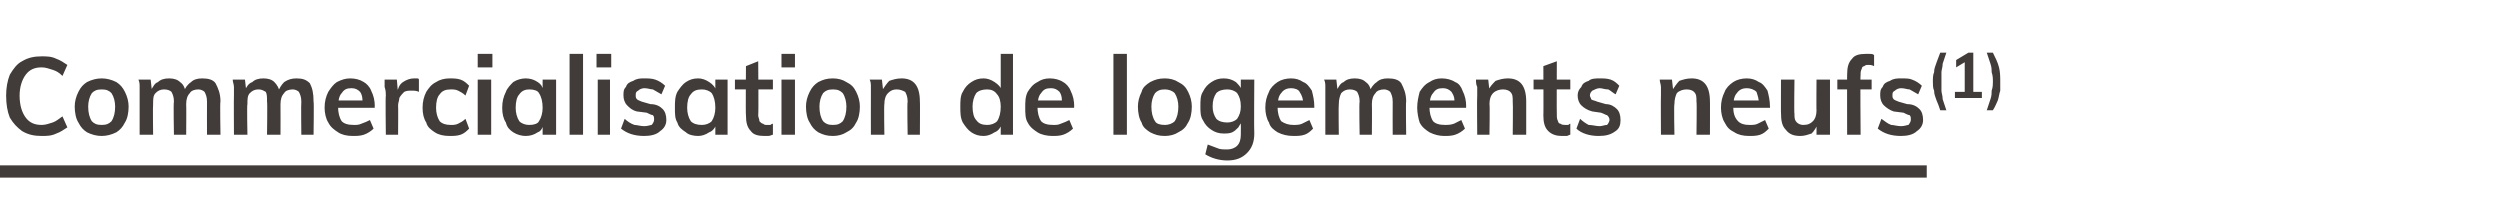
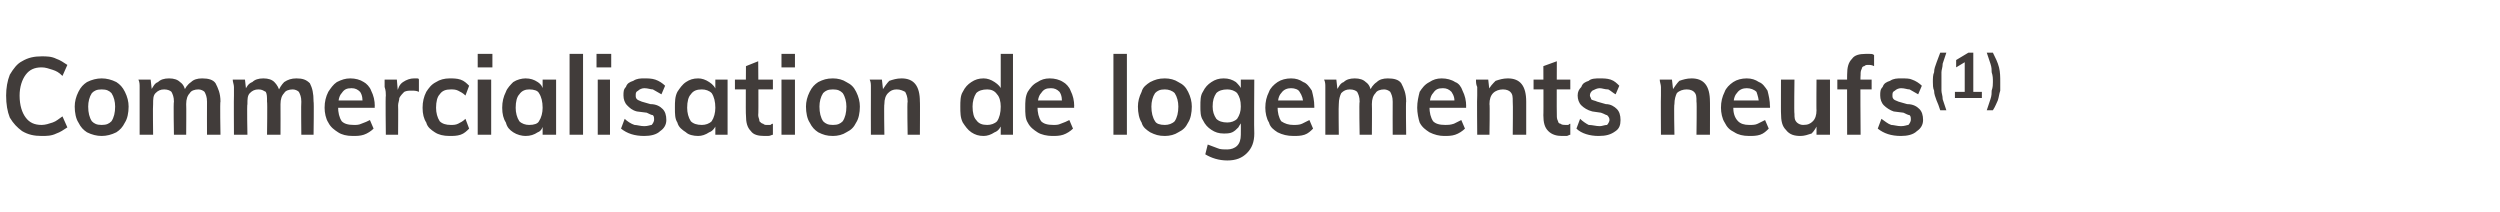
<svg xmlns="http://www.w3.org/2000/svg" version="1.1" width="204.1px" height="17.3px" viewBox="0 -2 204.1 17.3" style="top:-2px">
  <desc>Commercialisation de logements neufs(1)</desc>
  <defs />
  <g class="svg-textframe-underlines">
-     <rect class="svg-underline" x="0" y="11.5" width="157.3" height="1" style="fill:#413c3a;" />
-   </g>
+     </g>
  <g id="Polygon82881">
    <path d="M 3.4 9.1 C 2.8 9.1 2.3 9 1.8 8.7 C 1.4 8.4 1.1 8.1 0.8 7.6 C 0.6 7.1 0.5 6.5 0.5 5.8 C 0.5 5.2 0.6 4.6 0.8 4.1 C 1.1 3.6 1.4 3.2 1.8 3 C 2.3 2.7 2.8 2.6 3.4 2.6 C 3.8 2.6 4.2 2.6 4.6 2.8 C 4.9 2.9 5.2 3.1 5.5 3.3 C 5.5 3.3 5.1 4.2 5.1 4.2 C 4.8 3.9 4.6 3.8 4.3 3.7 C 4 3.6 3.7 3.5 3.4 3.5 C 2.8 3.5 2.4 3.7 2.1 4.1 C 1.8 4.5 1.6 5.1 1.6 5.8 C 1.6 6.6 1.8 7.2 2.1 7.6 C 2.4 8 2.8 8.2 3.4 8.2 C 3.7 8.2 4 8.1 4.3 8 C 4.6 7.9 4.8 7.7 5.1 7.5 C 5.1 7.5 5.5 8.4 5.5 8.4 C 5.2 8.6 4.9 8.8 4.6 8.9 C 4.2 9.1 3.8 9.1 3.4 9.1 Z M 8.3 9.1 C 7.9 9.1 7.5 9 7.1 8.8 C 6.8 8.6 6.6 8.4 6.4 8 C 6.2 7.7 6.1 7.2 6.1 6.7 C 6.1 6.3 6.2 5.9 6.4 5.5 C 6.6 5.1 6.8 4.9 7.1 4.7 C 7.5 4.5 7.9 4.4 8.3 4.4 C 8.7 4.4 9.1 4.5 9.5 4.7 C 9.8 4.9 10 5.1 10.2 5.5 C 10.4 5.9 10.5 6.3 10.5 6.7 C 10.5 7.2 10.4 7.7 10.2 8 C 10 8.4 9.8 8.6 9.5 8.8 C 9.1 9 8.7 9.1 8.3 9.1 Z M 8.3 8.2 C 8.7 8.2 8.9 8.1 9.1 7.9 C 9.3 7.6 9.4 7.2 9.4 6.7 C 9.4 6.3 9.3 5.9 9.1 5.6 C 8.9 5.4 8.7 5.3 8.3 5.3 C 7.9 5.3 7.7 5.4 7.5 5.6 C 7.3 5.9 7.2 6.3 7.2 6.7 C 7.2 7.2 7.3 7.6 7.5 7.9 C 7.7 8.1 7.9 8.2 8.3 8.2 Z M 11.4 9 C 11.4 9 11.4 5.79 11.4 5.8 C 11.4 5.6 11.4 5.4 11.4 5.1 C 11.4 4.9 11.4 4.7 11.3 4.5 C 11.33 4.5 12.3 4.5 12.3 4.5 L 12.4 5.4 C 12.4 5.4 12.34 5.41 12.3 5.4 C 12.5 5.1 12.6 4.8 12.9 4.7 C 13.1 4.5 13.4 4.4 13.8 4.4 C 14.2 4.4 14.5 4.5 14.7 4.7 C 15 4.9 15.1 5.2 15.2 5.7 C 15.2 5.7 15 5.5 15 5.5 C 15.1 5.2 15.3 4.9 15.6 4.7 C 15.8 4.5 16.1 4.4 16.5 4.4 C 17 4.4 17.4 4.5 17.6 4.8 C 17.8 5.2 18 5.6 18 6.3 C 17.95 6.25 18 9 18 9 L 16.9 9 C 16.9 9 16.89 6.29 16.9 6.3 C 16.9 5.9 16.8 5.7 16.7 5.5 C 16.6 5.4 16.4 5.3 16.2 5.3 C 15.9 5.3 15.6 5.4 15.5 5.6 C 15.3 5.8 15.2 6.1 15.2 6.5 C 15.22 6.51 15.2 9 15.2 9 L 14.2 9 C 14.2 9 14.15 6.29 14.2 6.3 C 14.2 5.9 14.1 5.7 14 5.5 C 13.9 5.4 13.7 5.3 13.4 5.3 C 13.1 5.3 12.9 5.4 12.7 5.6 C 12.5 5.8 12.5 6.1 12.5 6.5 C 12.47 6.51 12.5 9 12.5 9 L 11.4 9 Z M 19.1 9 C 19.1 9 19.08 5.79 19.1 5.8 C 19.1 5.6 19.1 5.4 19.1 5.1 C 19.1 4.9 19 4.7 19 4.5 C 19.01 4.5 20 4.5 20 4.5 L 20.1 5.4 C 20.1 5.4 20.02 5.41 20 5.4 C 20.1 5.1 20.3 4.8 20.6 4.7 C 20.8 4.5 21.1 4.4 21.5 4.4 C 21.9 4.4 22.2 4.5 22.4 4.7 C 22.6 4.9 22.8 5.2 22.9 5.7 C 22.9 5.7 22.7 5.5 22.7 5.5 C 22.8 5.2 23 4.9 23.2 4.7 C 23.5 4.5 23.8 4.4 24.2 4.4 C 24.7 4.4 25 4.5 25.3 4.8 C 25.5 5.2 25.6 5.6 25.6 6.3 C 25.64 6.25 25.6 9 25.6 9 L 24.6 9 C 24.6 9 24.57 6.29 24.6 6.3 C 24.6 5.9 24.5 5.7 24.4 5.5 C 24.3 5.4 24.1 5.3 23.9 5.3 C 23.6 5.3 23.3 5.4 23.2 5.6 C 23 5.8 22.9 6.1 22.9 6.5 C 22.91 6.51 22.9 9 22.9 9 L 21.8 9 C 21.8 9 21.84 6.29 21.8 6.3 C 21.8 5.9 21.8 5.7 21.7 5.5 C 21.5 5.4 21.4 5.3 21.1 5.3 C 20.8 5.3 20.6 5.4 20.4 5.6 C 20.2 5.8 20.2 6.1 20.2 6.5 C 20.15 6.51 20.2 9 20.2 9 L 19.1 9 Z M 30.5 8.5 C 30.3 8.7 30 8.9 29.7 9 C 29.4 9.1 29.1 9.1 28.8 9.1 C 28.3 9.1 27.9 9 27.6 8.8 C 27.3 8.6 27 8.4 26.8 8 C 26.6 7.7 26.5 7.2 26.5 6.8 C 26.5 6.3 26.6 5.9 26.8 5.5 C 27 5.2 27.2 4.9 27.5 4.7 C 27.9 4.5 28.2 4.4 28.6 4.4 C 29 4.4 29.4 4.5 29.7 4.7 C 29.9 4.8 30.2 5.1 30.3 5.4 C 30.5 5.8 30.6 6.2 30.6 6.7 C 30.56 6.66 30.6 6.8 30.6 6.8 L 27.5 6.8 L 27.5 6.2 L 29.9 6.2 C 29.9 6.2 29.63 6.53 29.6 6.5 C 29.6 6.1 29.6 5.8 29.4 5.5 C 29.2 5.3 29 5.2 28.7 5.2 C 28.3 5.2 28.1 5.3 27.9 5.6 C 27.7 5.8 27.6 6.2 27.6 6.7 C 27.6 7.2 27.7 7.6 27.9 7.9 C 28.1 8.1 28.4 8.2 28.9 8.2 C 29.1 8.2 29.3 8.2 29.5 8.1 C 29.8 8 30 7.9 30.2 7.8 C 30.2 7.8 30.5 8.5 30.5 8.5 Z M 31.5 9 C 31.5 9 31.46 5.79 31.5 5.8 C 31.5 5.6 31.5 5.4 31.4 5.1 C 31.4 4.9 31.4 4.7 31.4 4.5 C 31.39 4.5 32.4 4.5 32.4 4.5 L 32.5 5.7 C 32.5 5.7 32.4 5.61 32.4 5.6 C 32.5 5.2 32.6 4.9 32.9 4.7 C 33.2 4.5 33.5 4.4 33.8 4.4 C 33.9 4.4 34 4.4 34 4.4 C 34.1 4.4 34.2 4.4 34.2 4.5 C 34.2 4.5 34.2 5.5 34.2 5.5 C 34 5.4 33.8 5.4 33.6 5.4 C 33.4 5.4 33.2 5.4 33 5.5 C 32.9 5.6 32.7 5.8 32.6 6 C 32.6 6.2 32.5 6.4 32.5 6.6 C 32.52 6.59 32.5 9 32.5 9 L 31.5 9 Z M 36.7 9.1 C 36.2 9.1 35.8 9 35.5 8.8 C 35.2 8.6 34.9 8.4 34.8 8 C 34.6 7.7 34.5 7.3 34.5 6.8 C 34.5 6.3 34.6 5.9 34.8 5.5 C 35 5.2 35.2 4.9 35.6 4.7 C 35.9 4.5 36.3 4.4 36.7 4.4 C 37 4.4 37.3 4.4 37.6 4.5 C 37.9 4.6 38.1 4.8 38.3 5 C 38.3 5 38 5.8 38 5.8 C 37.8 5.6 37.6 5.5 37.4 5.4 C 37.2 5.3 37 5.3 36.8 5.3 C 36.4 5.3 36.1 5.4 35.9 5.7 C 35.7 5.9 35.6 6.3 35.6 6.8 C 35.6 7.2 35.7 7.6 35.9 7.9 C 36.1 8.1 36.4 8.2 36.8 8.2 C 37 8.2 37.2 8.2 37.4 8.1 C 37.6 8 37.8 7.9 38 7.7 C 38 7.7 38.3 8.5 38.3 8.5 C 38.1 8.7 37.9 8.9 37.6 9 C 37.3 9.1 37 9.1 36.7 9.1 Z M 39 9 L 39 4.5 L 40.1 4.5 L 40.1 9 L 39 9 Z M 39 2.4 L 40.2 2.4 L 40.2 3.5 L 39 3.5 L 39 2.4 Z M 42.9 9.1 C 42.6 9.1 42.2 9 41.9 8.8 C 41.6 8.6 41.4 8.4 41.3 8 C 41.1 7.7 41 7.3 41 6.8 C 41 6.3 41.1 5.9 41.3 5.5 C 41.4 5.2 41.7 4.9 41.9 4.7 C 42.2 4.5 42.6 4.4 42.9 4.4 C 43.3 4.4 43.6 4.5 43.9 4.7 C 44.2 4.9 44.3 5.1 44.4 5.5 C 44.44 5.45 44.3 5.5 44.3 5.5 L 44.3 4.5 L 45.4 4.5 L 45.4 9 L 44.3 9 L 44.3 8 C 44.3 8 44.44 8.05 44.4 8.1 C 44.3 8.4 44.2 8.7 43.9 8.8 C 43.6 9 43.3 9.1 42.9 9.1 Z M 43.2 8.2 C 43.6 8.2 43.9 8.1 44 7.9 C 44.2 7.6 44.3 7.2 44.3 6.8 C 44.3 6.3 44.2 5.9 44 5.6 C 43.9 5.4 43.6 5.3 43.2 5.3 C 42.9 5.3 42.6 5.4 42.4 5.7 C 42.2 5.9 42.1 6.3 42.1 6.8 C 42.1 7.2 42.2 7.6 42.4 7.9 C 42.6 8.1 42.9 8.2 43.2 8.2 Z M 46.5 9 L 46.5 2.4 L 47.6 2.4 L 47.6 9 L 46.5 9 Z M 48.8 9 L 48.8 4.5 L 49.8 4.5 L 49.8 9 L 48.8 9 Z M 48.7 2.4 L 49.9 2.4 L 49.9 3.5 L 48.7 3.5 L 48.7 2.4 Z M 52.6 9.1 C 51.8 9.1 51.2 8.9 50.7 8.5 C 50.7 8.5 51 7.7 51 7.7 C 51.2 7.9 51.5 8.1 51.8 8.2 C 52 8.2 52.3 8.3 52.6 8.3 C 52.9 8.3 53.1 8.2 53.2 8.2 C 53.3 8.1 53.4 7.9 53.4 7.8 C 53.4 7.6 53.4 7.5 53.3 7.4 C 53.2 7.4 53 7.3 52.8 7.2 C 52.8 7.2 52 7.1 52 7.1 C 51.6 7 51.4 6.8 51.2 6.6 C 51 6.4 50.9 6.1 50.9 5.8 C 50.9 5.5 50.9 5.3 51.1 5.1 C 51.2 4.8 51.4 4.7 51.7 4.6 C 52 4.4 52.3 4.4 52.6 4.4 C 52.9 4.4 53.2 4.4 53.5 4.5 C 53.8 4.6 54.1 4.8 54.3 5 C 54.3 5 54 5.7 54 5.7 C 53.8 5.6 53.5 5.4 53.3 5.3 C 53.1 5.3 52.9 5.2 52.6 5.2 C 52.4 5.2 52.2 5.3 52.1 5.4 C 51.9 5.5 51.9 5.6 51.9 5.8 C 51.9 5.9 51.9 6 52 6.1 C 52.1 6.2 52.2 6.2 52.4 6.3 C 52.4 6.3 53.1 6.5 53.1 6.5 C 53.6 6.5 53.9 6.7 54.1 6.9 C 54.3 7.1 54.4 7.4 54.4 7.8 C 54.4 8.2 54.2 8.5 53.9 8.7 C 53.6 9 53.1 9.1 52.6 9.1 Z M 57 9.1 C 56.6 9.1 56.2 9 56 8.8 C 55.7 8.6 55.4 8.4 55.3 8 C 55.1 7.7 55.1 7.3 55.1 6.8 C 55.1 6.3 55.1 5.9 55.3 5.5 C 55.5 5.2 55.7 4.9 56 4.7 C 56.3 4.5 56.6 4.4 57 4.4 C 57.3 4.4 57.6 4.5 57.9 4.7 C 58.2 4.9 58.4 5.1 58.5 5.5 C 58.46 5.45 58.4 5.5 58.4 5.5 L 58.4 4.5 L 59.4 4.5 L 59.4 9 L 58.4 9 L 58.4 8 C 58.4 8 58.46 8.05 58.5 8.1 C 58.4 8.4 58.2 8.7 57.9 8.8 C 57.6 9 57.3 9.1 57 9.1 Z M 57.3 8.2 C 57.6 8.2 57.9 8.1 58.1 7.9 C 58.3 7.6 58.4 7.2 58.4 6.8 C 58.4 6.3 58.3 5.9 58.1 5.6 C 57.9 5.4 57.6 5.3 57.3 5.3 C 56.9 5.3 56.6 5.4 56.4 5.7 C 56.2 5.9 56.1 6.3 56.1 6.8 C 56.1 7.2 56.2 7.6 56.4 7.9 C 56.6 8.1 56.9 8.2 57.3 8.2 Z M 60 5.3 L 60 4.5 L 63.1 4.5 L 63.1 5.3 L 60 5.3 Z M 63.1 8.1 C 63.1 8.1 63.1 9 63.1 9 C 63 9 62.9 9.1 62.7 9.1 C 62.6 9.1 62.5 9.1 62.4 9.1 C 61.9 9.1 61.5 9 61.3 8.7 C 61 8.4 60.9 8 60.9 7.4 C 60.87 7.43 60.9 3.4 60.9 3.4 L 61.9 3 C 61.9 3 61.94 7.38 61.9 7.4 C 61.9 7.6 62 7.7 62 7.9 C 62.1 8 62.2 8.1 62.3 8.1 C 62.4 8.2 62.5 8.2 62.6 8.2 C 62.7 8.2 62.8 8.2 62.9 8.2 C 62.9 8.2 63 8.1 63.1 8.1 Z M 63.8 9 L 63.8 4.5 L 64.9 4.5 L 64.9 9 L 63.8 9 Z M 63.8 2.4 L 64.9 2.4 L 64.9 3.5 L 63.8 3.5 L 63.8 2.4 Z M 68 9.1 C 67.5 9.1 67.2 9 66.8 8.8 C 66.5 8.6 66.3 8.4 66.1 8 C 65.9 7.7 65.8 7.2 65.8 6.7 C 65.8 6.3 65.9 5.9 66.1 5.5 C 66.3 5.1 66.5 4.9 66.8 4.7 C 67.2 4.5 67.5 4.4 68 4.4 C 68.4 4.4 68.8 4.5 69.1 4.7 C 69.5 4.9 69.7 5.1 69.9 5.5 C 70.1 5.9 70.2 6.3 70.2 6.7 C 70.2 7.2 70.1 7.7 69.9 8 C 69.7 8.4 69.5 8.6 69.1 8.8 C 68.8 9 68.4 9.1 68 9.1 Z M 68 8.2 C 68.4 8.2 68.6 8.1 68.8 7.9 C 69 7.6 69.1 7.2 69.1 6.7 C 69.1 6.3 69 5.9 68.8 5.6 C 68.6 5.4 68.4 5.3 68 5.3 C 67.6 5.3 67.4 5.4 67.2 5.6 C 67 5.9 66.9 6.3 66.9 6.7 C 66.9 7.2 67 7.6 67.2 7.9 C 67.4 8.1 67.6 8.2 68 8.2 Z M 71.1 9 C 71.1 9 71.09 5.79 71.1 5.8 C 71.1 5.6 71.1 5.4 71.1 5.1 C 71.1 4.9 71.1 4.7 71 4.5 C 71.02 4.5 72 4.5 72 4.5 L 72.1 5.4 C 72.1 5.4 72.03 5.43 72 5.4 C 72.2 5.1 72.4 4.8 72.6 4.6 C 72.9 4.5 73.2 4.4 73.6 4.4 C 74.6 4.4 75.1 5 75.1 6.3 C 75.12 6.25 75.1 9 75.1 9 L 74.1 9 C 74.1 9 74.05 6.3 74.1 6.3 C 74.1 5.9 74 5.7 73.9 5.5 C 73.7 5.4 73.5 5.3 73.2 5.3 C 72.9 5.3 72.7 5.4 72.5 5.6 C 72.3 5.8 72.2 6.1 72.2 6.5 C 72.16 6.47 72.2 9 72.2 9 L 71.1 9 Z M 82.7 9 L 81.7 9 L 81.7 7.9 C 81.7 7.9 81.77 8.05 81.8 8.1 C 81.7 8.4 81.5 8.7 81.2 8.8 C 80.9 9 80.6 9.1 80.3 9.1 C 79.9 9.1 79.6 9 79.3 8.8 C 79 8.6 78.8 8.3 78.6 8 C 78.4 7.6 78.4 7.2 78.4 6.7 C 78.4 6.3 78.4 5.8 78.6 5.5 C 78.8 5.1 79 4.9 79.3 4.7 C 79.6 4.5 79.9 4.4 80.3 4.4 C 80.6 4.4 80.9 4.5 81.2 4.7 C 81.5 4.9 81.7 5.1 81.8 5.4 C 81.77 5.44 81.7 5.6 81.7 5.6 L 81.7 2.4 L 82.7 2.4 L 82.7 9 Z M 80.6 8.2 C 80.9 8.2 81.2 8.1 81.4 7.9 C 81.6 7.6 81.7 7.2 81.7 6.7 C 81.7 6.3 81.6 5.9 81.4 5.7 C 81.2 5.4 80.9 5.3 80.6 5.3 C 80.2 5.3 79.9 5.4 79.7 5.6 C 79.5 5.9 79.4 6.3 79.4 6.7 C 79.4 7.2 79.5 7.6 79.7 7.8 C 79.9 8.1 80.2 8.2 80.6 8.2 Z M 87.6 8.5 C 87.4 8.7 87.1 8.9 86.8 9 C 86.5 9.1 86.2 9.1 85.9 9.1 C 85.5 9.1 85 9 84.7 8.8 C 84.4 8.6 84.1 8.4 83.9 8 C 83.7 7.7 83.7 7.2 83.7 6.8 C 83.7 6.3 83.7 5.9 83.9 5.5 C 84.1 5.2 84.3 4.9 84.7 4.7 C 85 4.5 85.3 4.4 85.7 4.4 C 86.1 4.4 86.5 4.5 86.8 4.7 C 87 4.8 87.3 5.1 87.4 5.4 C 87.6 5.8 87.7 6.2 87.7 6.7 C 87.66 6.66 87.7 6.8 87.7 6.8 L 84.6 6.8 L 84.6 6.2 L 87 6.2 C 87 6.2 86.74 6.53 86.7 6.5 C 86.7 6.1 86.7 5.8 86.5 5.5 C 86.3 5.3 86.1 5.2 85.8 5.2 C 85.4 5.2 85.2 5.3 85 5.6 C 84.8 5.8 84.7 6.2 84.7 6.7 C 84.7 7.2 84.8 7.6 85 7.9 C 85.2 8.1 85.5 8.2 86 8.2 C 86.2 8.2 86.4 8.2 86.6 8.1 C 86.9 8 87.1 7.9 87.3 7.8 C 87.3 7.8 87.6 8.5 87.6 8.5 Z M 90.9 9 L 90.9 2.4 L 92 2.4 L 92 9 L 90.9 9 Z M 95.1 9.1 C 94.6 9.1 94.3 9 93.9 8.8 C 93.6 8.6 93.3 8.4 93.2 8 C 93 7.7 92.9 7.2 92.9 6.7 C 92.9 6.3 93 5.9 93.2 5.5 C 93.3 5.1 93.6 4.9 93.9 4.7 C 94.3 4.5 94.6 4.4 95.1 4.4 C 95.5 4.4 95.9 4.5 96.2 4.7 C 96.6 4.9 96.8 5.1 97 5.5 C 97.2 5.9 97.3 6.3 97.3 6.7 C 97.3 7.2 97.2 7.7 97 8 C 96.8 8.4 96.6 8.6 96.2 8.8 C 95.9 9 95.5 9.1 95.1 9.1 Z M 95.1 8.2 C 95.4 8.2 95.7 8.1 95.9 7.9 C 96.1 7.6 96.2 7.2 96.2 6.7 C 96.2 6.3 96.1 5.9 95.9 5.6 C 95.7 5.4 95.4 5.3 95.1 5.3 C 94.7 5.3 94.5 5.4 94.3 5.6 C 94.1 5.9 94 6.3 94 6.7 C 94 7.2 94.1 7.6 94.3 7.9 C 94.4 8.1 94.7 8.2 95.1 8.2 Z M 100.2 11.1 C 99.5 11.1 98.9 10.9 98.4 10.6 C 98.4 10.6 98.6 9.8 98.6 9.8 C 98.9 9.9 99.1 10 99.4 10.1 C 99.6 10.2 99.9 10.2 100.2 10.2 C 100.5 10.2 100.8 10.1 101 9.9 C 101.2 9.7 101.3 9.4 101.3 9 C 101.31 8.99 101.3 7.9 101.3 7.9 C 101.3 7.9 101.41 7.87 101.4 7.9 C 101.3 8.1 101.2 8.2 101.1 8.4 C 100.9 8.6 100.8 8.7 100.6 8.8 C 100.4 8.9 100.1 8.9 99.9 8.9 C 99.5 8.9 99.2 8.8 98.9 8.6 C 98.6 8.4 98.4 8.2 98.2 7.8 C 98 7.5 98 7.1 98 6.7 C 98 6.2 98 5.8 98.2 5.5 C 98.4 5.1 98.6 4.9 98.9 4.7 C 99.2 4.5 99.5 4.4 99.9 4.4 C 100.3 4.4 100.6 4.5 100.9 4.7 C 101.1 4.9 101.3 5.1 101.4 5.4 C 101.41 5.44 101.3 5.5 101.3 5.5 L 101.3 4.5 L 102.4 4.5 C 102.4 4.5 102.37 8.9 102.4 8.9 C 102.4 9.6 102.2 10.1 101.8 10.5 C 101.4 10.9 100.9 11.1 100.2 11.1 Z M 100.2 8 C 100.5 8 100.8 7.9 101 7.7 C 101.2 7.4 101.3 7.1 101.3 6.7 C 101.3 6.2 101.2 5.9 101 5.6 C 100.8 5.4 100.5 5.3 100.2 5.3 C 99.8 5.3 99.5 5.4 99.3 5.6 C 99.1 5.9 99 6.2 99 6.7 C 99 7.1 99.1 7.4 99.3 7.7 C 99.5 7.9 99.8 8 100.2 8 Z M 107.2 8.5 C 107 8.7 106.8 8.9 106.5 9 C 106.2 9.1 105.9 9.1 105.6 9.1 C 105.1 9.1 104.7 9 104.3 8.8 C 104 8.6 103.7 8.4 103.6 8 C 103.4 7.7 103.3 7.2 103.3 6.8 C 103.3 6.3 103.4 5.9 103.6 5.5 C 103.7 5.2 104 4.9 104.3 4.7 C 104.6 4.5 105 4.4 105.4 4.4 C 105.8 4.4 106.1 4.5 106.4 4.7 C 106.7 4.8 106.9 5.1 107.1 5.4 C 107.2 5.8 107.3 6.2 107.3 6.7 C 107.3 6.66 107.3 6.8 107.3 6.8 L 104.2 6.8 L 104.2 6.2 L 106.7 6.2 C 106.7 6.2 106.38 6.53 106.4 6.5 C 106.4 6.1 106.3 5.8 106.1 5.5 C 106 5.3 105.7 5.2 105.4 5.2 C 105.1 5.2 104.8 5.3 104.6 5.6 C 104.4 5.8 104.3 6.2 104.3 6.7 C 104.3 7.2 104.4 7.6 104.6 7.9 C 104.9 8.1 105.2 8.2 105.6 8.2 C 105.8 8.2 106.1 8.2 106.3 8.1 C 106.5 8 106.7 7.9 106.9 7.8 C 106.9 7.8 107.2 8.5 107.2 8.5 Z M 108.2 9 C 108.2 9 108.2 5.79 108.2 5.8 C 108.2 5.6 108.2 5.4 108.2 5.1 C 108.2 4.9 108.2 4.7 108.1 4.5 C 108.13 4.5 109.1 4.5 109.1 4.5 L 109.2 5.4 C 109.2 5.4 109.14 5.41 109.1 5.4 C 109.3 5.1 109.4 4.8 109.7 4.7 C 109.9 4.5 110.2 4.4 110.6 4.4 C 111 4.4 111.3 4.5 111.5 4.7 C 111.8 4.9 111.9 5.2 112 5.7 C 112 5.7 111.8 5.5 111.8 5.5 C 111.9 5.2 112.1 4.9 112.4 4.7 C 112.6 4.5 112.9 4.4 113.3 4.4 C 113.8 4.4 114.2 4.5 114.4 4.8 C 114.6 5.2 114.8 5.6 114.8 6.3 C 114.76 6.25 114.8 9 114.8 9 L 113.7 9 C 113.7 9 113.69 6.29 113.7 6.3 C 113.7 5.9 113.6 5.7 113.5 5.5 C 113.4 5.4 113.2 5.3 113 5.3 C 112.7 5.3 112.4 5.4 112.3 5.6 C 112.1 5.8 112 6.1 112 6.5 C 112.02 6.51 112 9 112 9 L 111 9 C 111 9 110.95 6.29 111 6.3 C 111 5.9 110.9 5.7 110.8 5.5 C 110.7 5.4 110.5 5.3 110.2 5.3 C 109.9 5.3 109.7 5.4 109.5 5.6 C 109.4 5.8 109.3 6.1 109.3 6.5 C 109.27 6.51 109.3 9 109.3 9 L 108.2 9 Z M 119.6 8.5 C 119.4 8.7 119.1 8.9 118.8 9 C 118.5 9.1 118.2 9.1 117.9 9.1 C 117.5 9.1 117.1 9 116.7 8.8 C 116.4 8.6 116.1 8.4 115.9 8 C 115.8 7.7 115.7 7.2 115.7 6.8 C 115.7 6.3 115.8 5.9 115.9 5.5 C 116.1 5.2 116.3 4.9 116.7 4.7 C 117 4.5 117.3 4.4 117.7 4.4 C 118.1 4.4 118.5 4.5 118.8 4.7 C 119.1 4.8 119.3 5.1 119.4 5.4 C 119.6 5.8 119.7 6.2 119.7 6.7 C 119.67 6.66 119.7 6.8 119.7 6.8 L 116.6 6.8 L 116.6 6.2 L 119 6.2 C 119 6.2 118.75 6.53 118.7 6.5 C 118.8 6.1 118.7 5.8 118.5 5.5 C 118.3 5.3 118.1 5.2 117.8 5.2 C 117.4 5.2 117.2 5.3 117 5.6 C 116.8 5.8 116.7 6.2 116.7 6.7 C 116.7 7.2 116.8 7.6 117 7.9 C 117.2 8.1 117.5 8.2 118 8.2 C 118.2 8.2 118.4 8.2 118.7 8.1 C 118.9 8 119.1 7.9 119.3 7.8 C 119.3 7.8 119.6 8.5 119.6 8.5 Z M 120.6 9 C 120.6 9 120.57 5.79 120.6 5.8 C 120.6 5.6 120.6 5.4 120.6 5.1 C 120.5 4.9 120.5 4.7 120.5 4.5 C 120.5 4.5 121.5 4.5 121.5 4.5 L 121.6 5.4 C 121.6 5.4 121.51 5.43 121.5 5.4 C 121.6 5.1 121.9 4.8 122.1 4.6 C 122.4 4.5 122.7 4.4 123.1 4.4 C 124.1 4.4 124.6 5 124.6 6.3 C 124.6 6.25 124.6 9 124.6 9 L 123.5 9 C 123.5 9 123.53 6.3 123.5 6.3 C 123.5 5.9 123.5 5.7 123.3 5.5 C 123.2 5.4 123 5.3 122.7 5.3 C 122.4 5.3 122.1 5.4 121.9 5.6 C 121.7 5.8 121.6 6.1 121.6 6.5 C 121.64 6.47 121.6 9 121.6 9 L 120.6 9 Z M 125.2 5.3 L 125.2 4.5 L 128.2 4.5 L 128.2 5.3 L 125.2 5.3 Z M 128.2 8.1 C 128.2 8.1 128.2 9 128.2 9 C 128.1 9 128 9.1 127.9 9.1 C 127.8 9.1 127.7 9.1 127.5 9.1 C 127.1 9.1 126.7 9 126.4 8.7 C 126.1 8.4 126 8 126 7.4 C 126.02 7.43 126 3.4 126 3.4 L 127.1 3 C 127.1 3 127.08 7.38 127.1 7.4 C 127.1 7.6 127.1 7.7 127.2 7.9 C 127.2 8 127.3 8.1 127.4 8.1 C 127.5 8.2 127.7 8.2 127.8 8.2 C 127.9 8.2 127.9 8.2 128 8.2 C 128.1 8.2 128.1 8.1 128.2 8.1 Z M 130.5 9.1 C 129.8 9.1 129.1 8.9 128.7 8.5 C 128.7 8.5 129 7.7 129 7.7 C 129.2 7.9 129.5 8.1 129.7 8.2 C 130 8.2 130.3 8.3 130.6 8.3 C 130.8 8.3 131 8.2 131.2 8.2 C 131.3 8.1 131.4 7.9 131.4 7.8 C 131.4 7.6 131.3 7.5 131.2 7.4 C 131.1 7.4 131 7.3 130.7 7.2 C 130.7 7.2 130 7.1 130 7.1 C 129.6 7 129.3 6.8 129.1 6.6 C 128.9 6.4 128.8 6.1 128.8 5.8 C 128.8 5.5 128.9 5.3 129.1 5.1 C 129.2 4.8 129.4 4.7 129.7 4.6 C 129.9 4.4 130.3 4.4 130.6 4.4 C 130.9 4.4 131.2 4.4 131.5 4.5 C 131.8 4.6 132 4.8 132.2 5 C 132.2 5 131.9 5.7 131.9 5.7 C 131.7 5.6 131.5 5.4 131.3 5.3 C 131 5.3 130.8 5.2 130.6 5.2 C 130.4 5.2 130.2 5.3 130 5.4 C 129.9 5.5 129.8 5.6 129.8 5.8 C 129.8 5.9 129.9 6 129.9 6.1 C 130 6.2 130.2 6.2 130.4 6.3 C 130.4 6.3 131.1 6.5 131.1 6.5 C 131.5 6.5 131.8 6.7 132 6.9 C 132.2 7.1 132.3 7.4 132.3 7.8 C 132.3 8.2 132.2 8.5 131.9 8.7 C 131.5 9 131.1 9.1 130.5 9.1 Z M 135.6 9 C 135.6 9 135.58 5.79 135.6 5.8 C 135.6 5.6 135.6 5.4 135.6 5.1 C 135.6 4.9 135.5 4.7 135.5 4.5 C 135.52 4.5 136.5 4.5 136.5 4.5 L 136.6 5.4 C 136.6 5.4 136.52 5.43 136.5 5.4 C 136.7 5.1 136.9 4.8 137.1 4.6 C 137.4 4.5 137.7 4.4 138.1 4.4 C 139.1 4.4 139.6 5 139.6 6.3 C 139.61 6.25 139.6 9 139.6 9 L 138.5 9 C 138.5 9 138.54 6.3 138.5 6.3 C 138.5 5.9 138.5 5.7 138.3 5.5 C 138.2 5.4 138 5.3 137.7 5.3 C 137.4 5.3 137.1 5.4 136.9 5.6 C 136.8 5.8 136.7 6.1 136.7 6.5 C 136.65 6.47 136.7 9 136.7 9 L 135.6 9 Z M 144.4 8.5 C 144.2 8.7 144 8.9 143.7 9 C 143.4 9.1 143.1 9.1 142.8 9.1 C 142.3 9.1 141.9 9 141.6 8.8 C 141.2 8.6 141 8.4 140.8 8 C 140.6 7.7 140.5 7.2 140.5 6.8 C 140.5 6.3 140.6 5.9 140.8 5.5 C 140.9 5.2 141.2 4.9 141.5 4.7 C 141.8 4.5 142.2 4.4 142.6 4.4 C 143 4.4 143.3 4.5 143.6 4.7 C 143.9 4.8 144.1 5.1 144.3 5.4 C 144.4 5.8 144.5 6.2 144.5 6.7 C 144.52 6.66 144.5 6.8 144.5 6.8 L 141.4 6.8 L 141.5 6.2 L 143.9 6.2 C 143.9 6.2 143.59 6.53 143.6 6.5 C 143.6 6.1 143.5 5.8 143.4 5.5 C 143.2 5.3 142.9 5.2 142.6 5.2 C 142.3 5.2 142 5.3 141.8 5.6 C 141.6 5.8 141.5 6.2 141.5 6.7 C 141.5 7.2 141.6 7.6 141.9 7.9 C 142.1 8.1 142.4 8.2 142.8 8.2 C 143.1 8.2 143.3 8.2 143.5 8.1 C 143.7 8 143.9 7.9 144.1 7.8 C 144.1 7.8 144.4 8.5 144.4 8.5 Z M 147 9.1 C 146.5 9.1 146.1 9 145.8 8.6 C 145.5 8.3 145.4 7.9 145.4 7.2 C 145.39 7.24 145.4 4.5 145.4 4.5 L 146.5 4.5 C 146.5 4.5 146.46 7.25 146.5 7.3 C 146.5 7.6 146.5 7.8 146.7 8 C 146.8 8.1 147 8.2 147.2 8.2 C 147.6 8.2 147.8 8.1 148 7.9 C 148.2 7.7 148.3 7.4 148.3 7 C 148.28 7.03 148.3 4.5 148.3 4.5 L 149.4 4.5 L 149.4 9 L 148.3 9 L 148.3 8.1 C 148.3 8.1 148.43 8.1 148.4 8.1 C 148.3 8.4 148.1 8.7 147.9 8.9 C 147.6 9 147.3 9.1 147 9.1 Z M 150 5.3 L 150 4.5 L 152.8 4.5 L 152.8 5.3 L 150 5.3 Z M 153 3.4 C 152.8 3.3 152.7 3.3 152.5 3.3 C 152.4 3.3 152.3 3.3 152.2 3.4 C 152.1 3.4 152 3.5 152 3.6 C 151.9 3.8 151.9 3.9 151.9 4.1 C 151.86 4.11 151.9 9 151.9 9 L 150.8 9 C 150.8 9 150.79 4.06 150.8 4.1 C 150.8 3.5 150.9 3.1 151.2 2.8 C 151.4 2.5 151.8 2.4 152.3 2.4 C 152.4 2.4 152.5 2.4 152.6 2.4 C 152.8 2.4 152.9 2.4 153 2.5 C 153 2.5 153 3.4 153 3.4 Z M 155.2 9.1 C 154.4 9.1 153.8 8.9 153.3 8.5 C 153.3 8.5 153.6 7.7 153.6 7.7 C 153.9 7.9 154.1 8.1 154.4 8.2 C 154.6 8.2 154.9 8.3 155.2 8.3 C 155.5 8.3 155.7 8.2 155.8 8.2 C 155.9 8.1 156 7.9 156 7.8 C 156 7.6 156 7.5 155.9 7.4 C 155.8 7.4 155.6 7.3 155.4 7.2 C 155.4 7.2 154.6 7.1 154.6 7.1 C 154.3 7 154 6.8 153.8 6.6 C 153.6 6.4 153.5 6.1 153.5 5.8 C 153.5 5.5 153.5 5.3 153.7 5.1 C 153.8 4.8 154 4.7 154.3 4.6 C 154.6 4.4 154.9 4.4 155.2 4.4 C 155.6 4.4 155.9 4.4 156.1 4.5 C 156.4 4.6 156.7 4.8 156.9 5 C 156.9 5 156.6 5.7 156.6 5.7 C 156.4 5.6 156.1 5.4 155.9 5.3 C 155.7 5.3 155.5 5.2 155.2 5.2 C 155 5.2 154.8 5.3 154.7 5.4 C 154.5 5.5 154.5 5.6 154.5 5.8 C 154.5 5.9 154.5 6 154.6 6.1 C 154.7 6.2 154.8 6.2 155 6.3 C 155 6.3 155.7 6.5 155.7 6.5 C 156.2 6.5 156.5 6.7 156.7 6.9 C 156.9 7.1 157 7.4 157 7.8 C 157 8.2 156.8 8.5 156.5 8.7 C 156.2 9 155.7 9.1 155.2 9.1 Z M 158.4 7 C 158.3 6.7 158.2 6.4 158.1 6.2 C 158 5.9 157.9 5.7 157.9 5.4 C 157.8 5.2 157.8 4.9 157.8 4.7 C 157.8 4.4 157.8 4.1 157.9 3.9 C 157.9 3.6 158 3.4 158.1 3.1 C 158.2 2.8 158.3 2.6 158.4 2.3 C 158.4 2.3 158.9 2.3 158.9 2.3 C 158.8 2.6 158.7 2.9 158.6 3.2 C 158.6 3.5 158.5 3.7 158.5 3.9 C 158.5 4.2 158.5 4.4 158.5 4.7 C 158.5 4.9 158.5 5.1 158.5 5.4 C 158.5 5.6 158.6 5.8 158.6 6.1 C 158.7 6.4 158.8 6.7 158.9 7 C 158.9 7 158.4 7 158.4 7 Z M 160.4 5.7 L 160.4 2.8 L 160.7 2.9 L 159.7 3.5 L 159.7 2.9 L 160.7 2.3 L 161.1 2.3 L 161.1 5.7 L 160.4 5.7 Z M 159.6 6 L 159.6 5.5 L 161.8 5.5 L 161.8 6 L 159.6 6 Z M 162.7 7 C 162.7 7 162.2 7 162.2 7 C 162.3 6.7 162.4 6.4 162.5 6.1 C 162.6 5.8 162.6 5.6 162.6 5.4 C 162.7 5.1 162.7 4.9 162.7 4.7 C 162.7 4.4 162.7 4.2 162.6 3.9 C 162.6 3.7 162.6 3.5 162.5 3.2 C 162.4 2.9 162.3 2.6 162.2 2.3 C 162.2 2.3 162.7 2.3 162.7 2.3 C 162.9 2.7 163.1 3.1 163.2 3.5 C 163.3 3.9 163.3 4.3 163.3 4.7 C 163.3 4.9 163.3 5.2 163.3 5.4 C 163.2 5.7 163.2 5.9 163.1 6.2 C 163 6.4 162.9 6.7 162.7 7 Z " stroke="none" fill="#413c3a" />
  </g>
</svg>